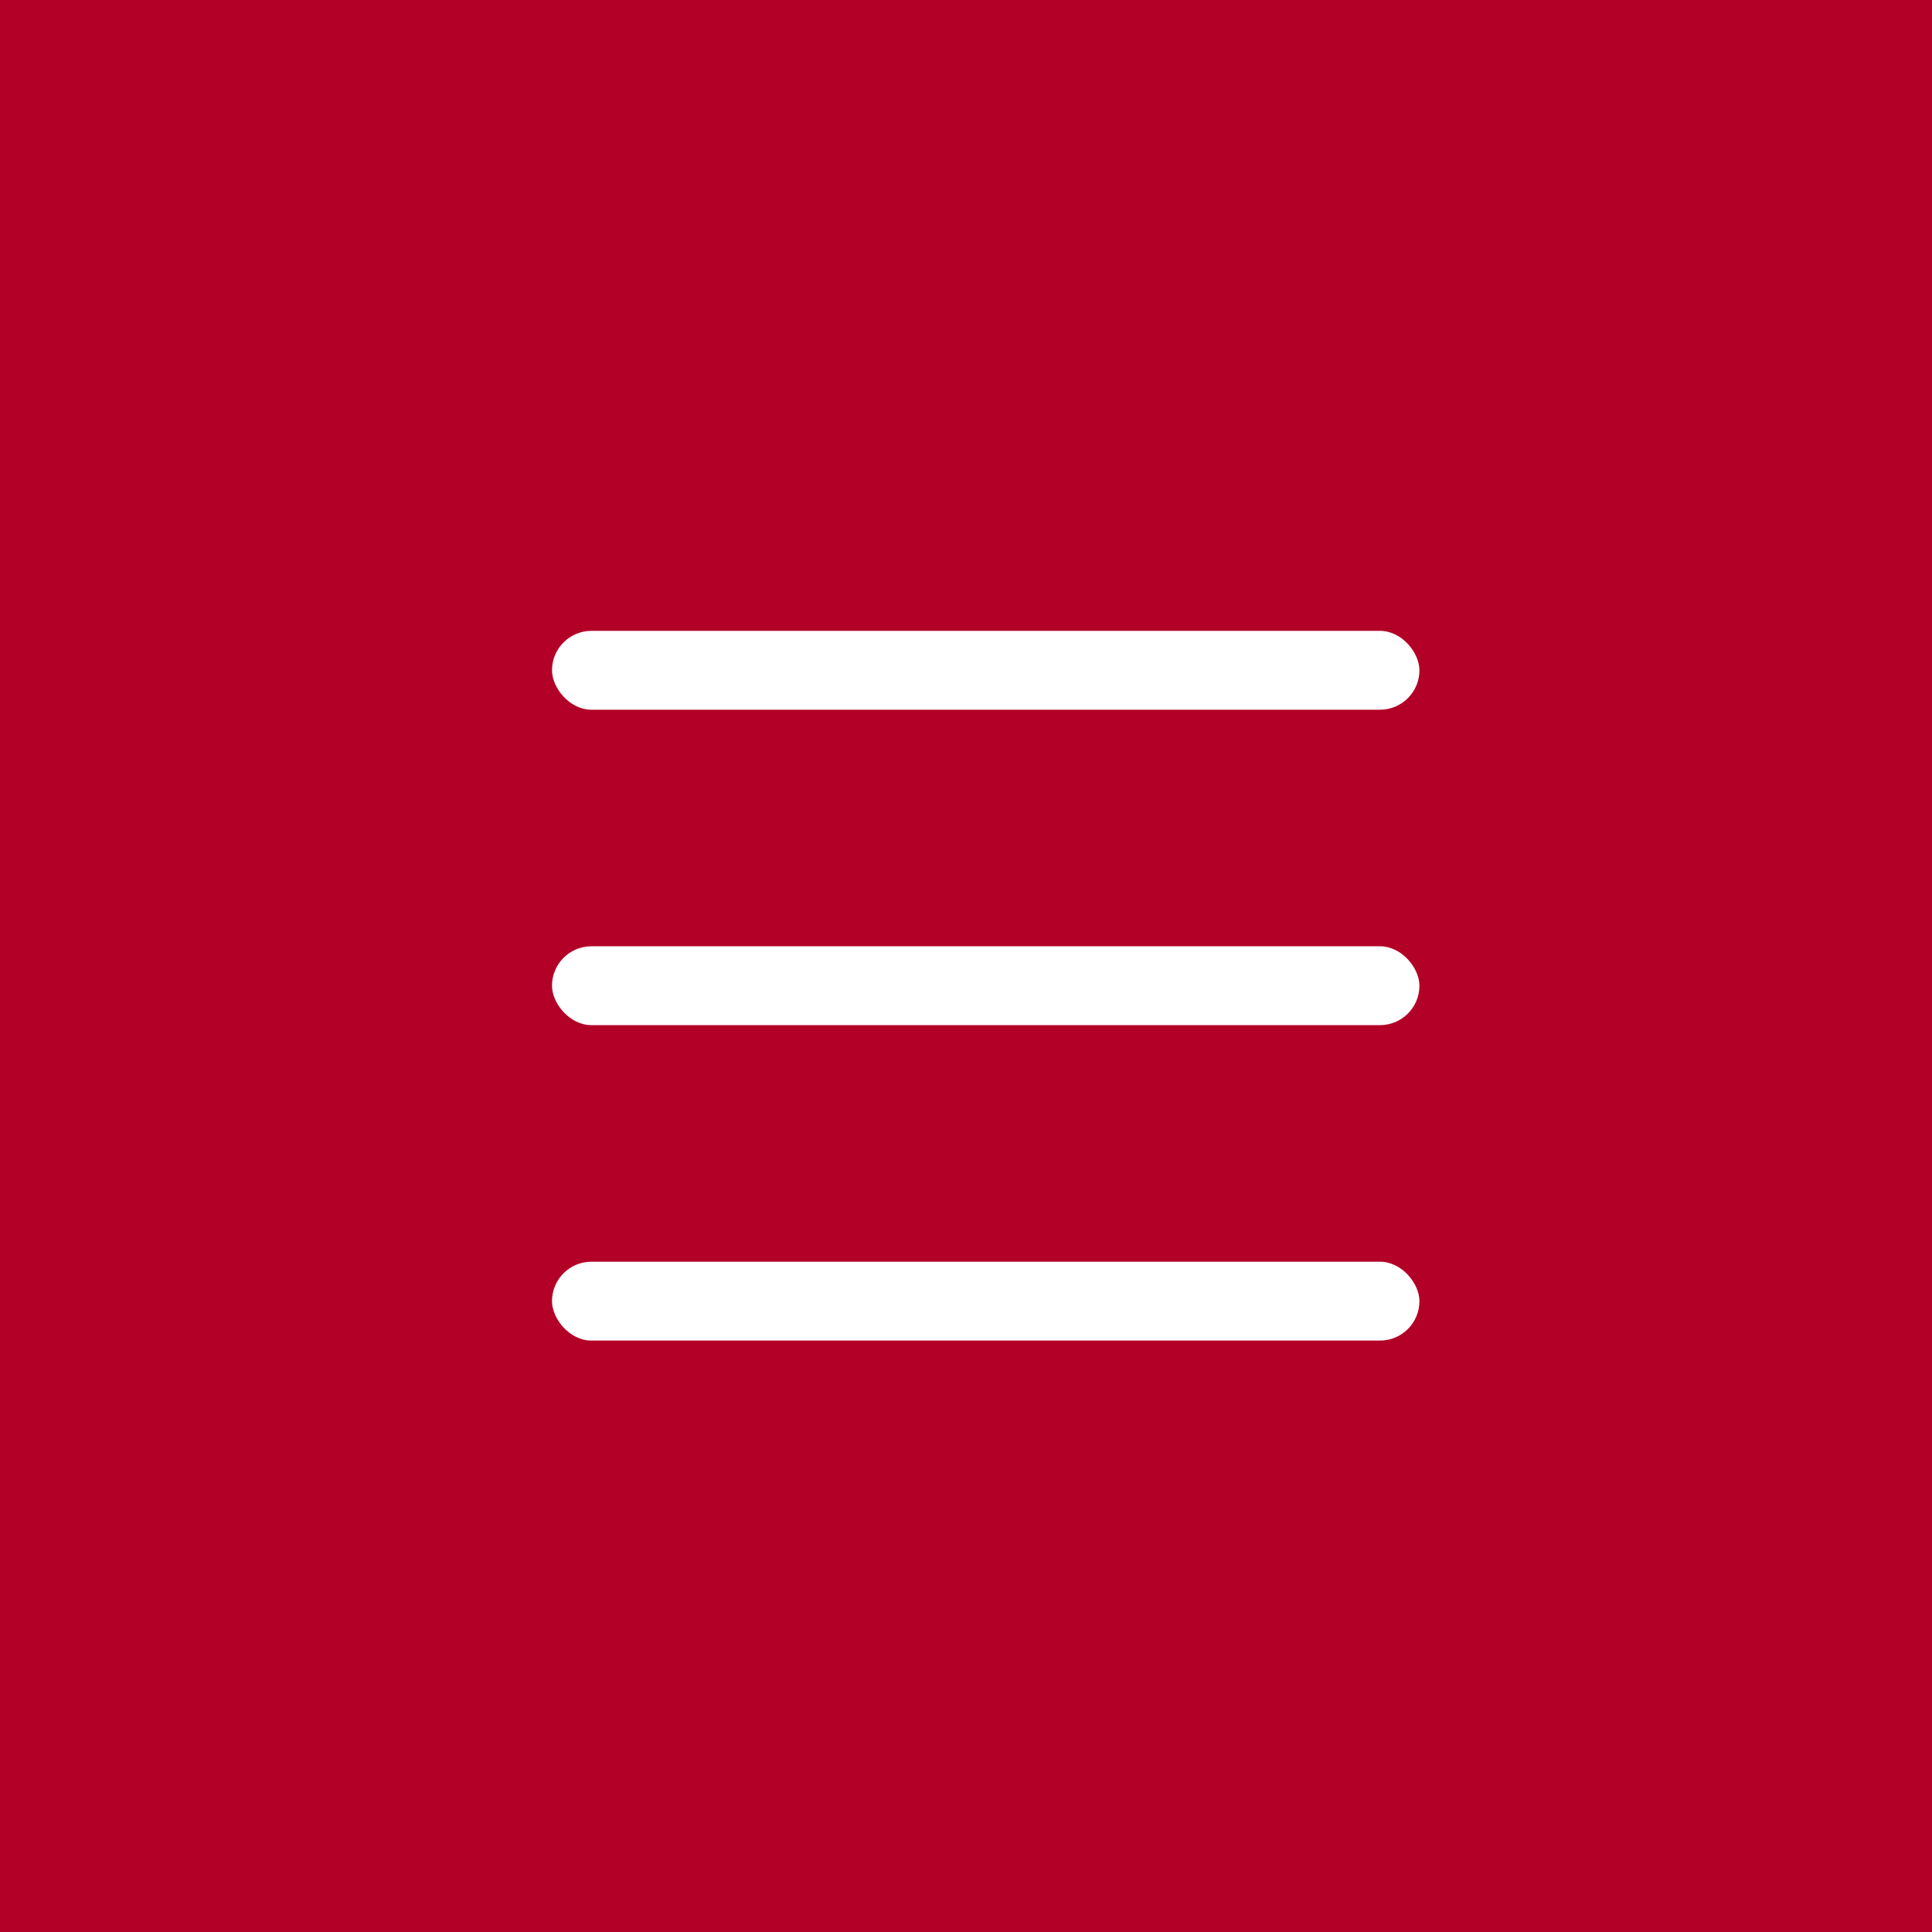
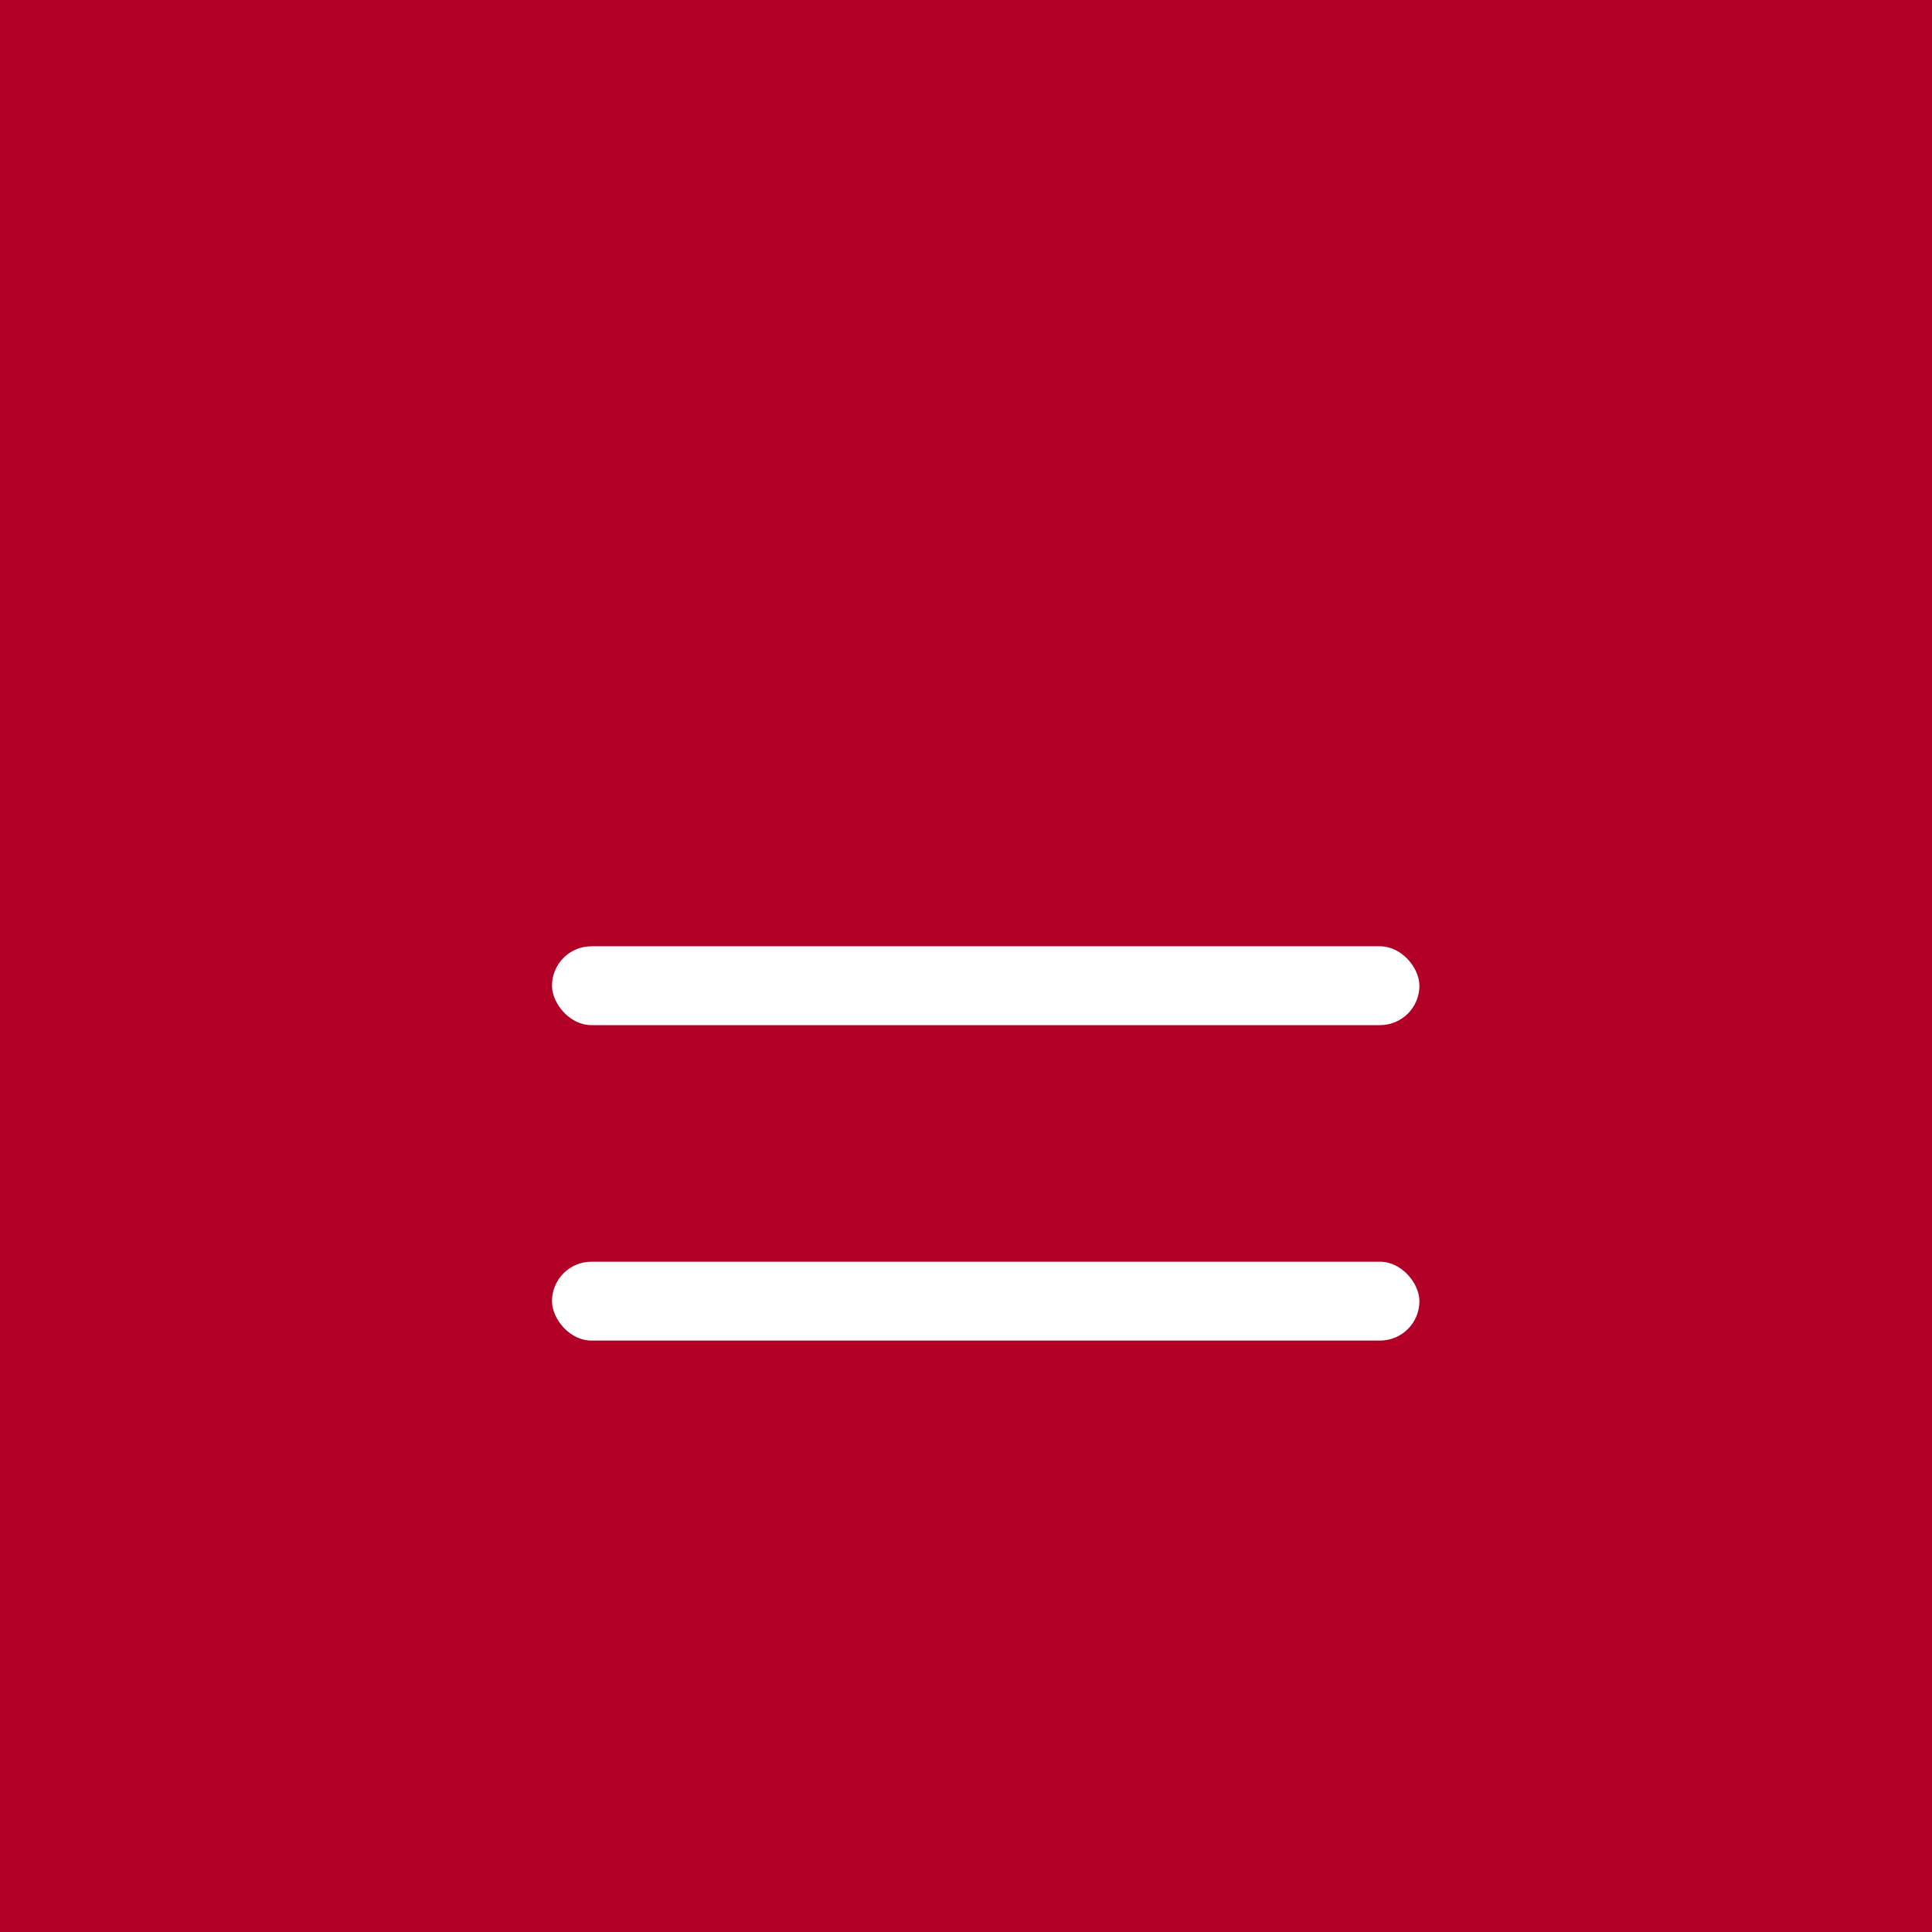
<svg xmlns="http://www.w3.org/2000/svg" width="49" height="49" viewBox="0 0 49 49">
  <g transform="translate(-326)">
    <rect width="49" height="49" transform="translate(326)" fill="#b30027" />
    <g transform="translate(2)">
-       <rect width="22" height="2" rx="1" transform="translate(338 16)" fill="#fff" />
      <rect width="22" height="2" rx="1" transform="translate(338 24)" fill="#fff" />
      <rect width="22" height="2" rx="1" transform="translate(338 32)" fill="#fff" />
    </g>
  </g>
</svg>